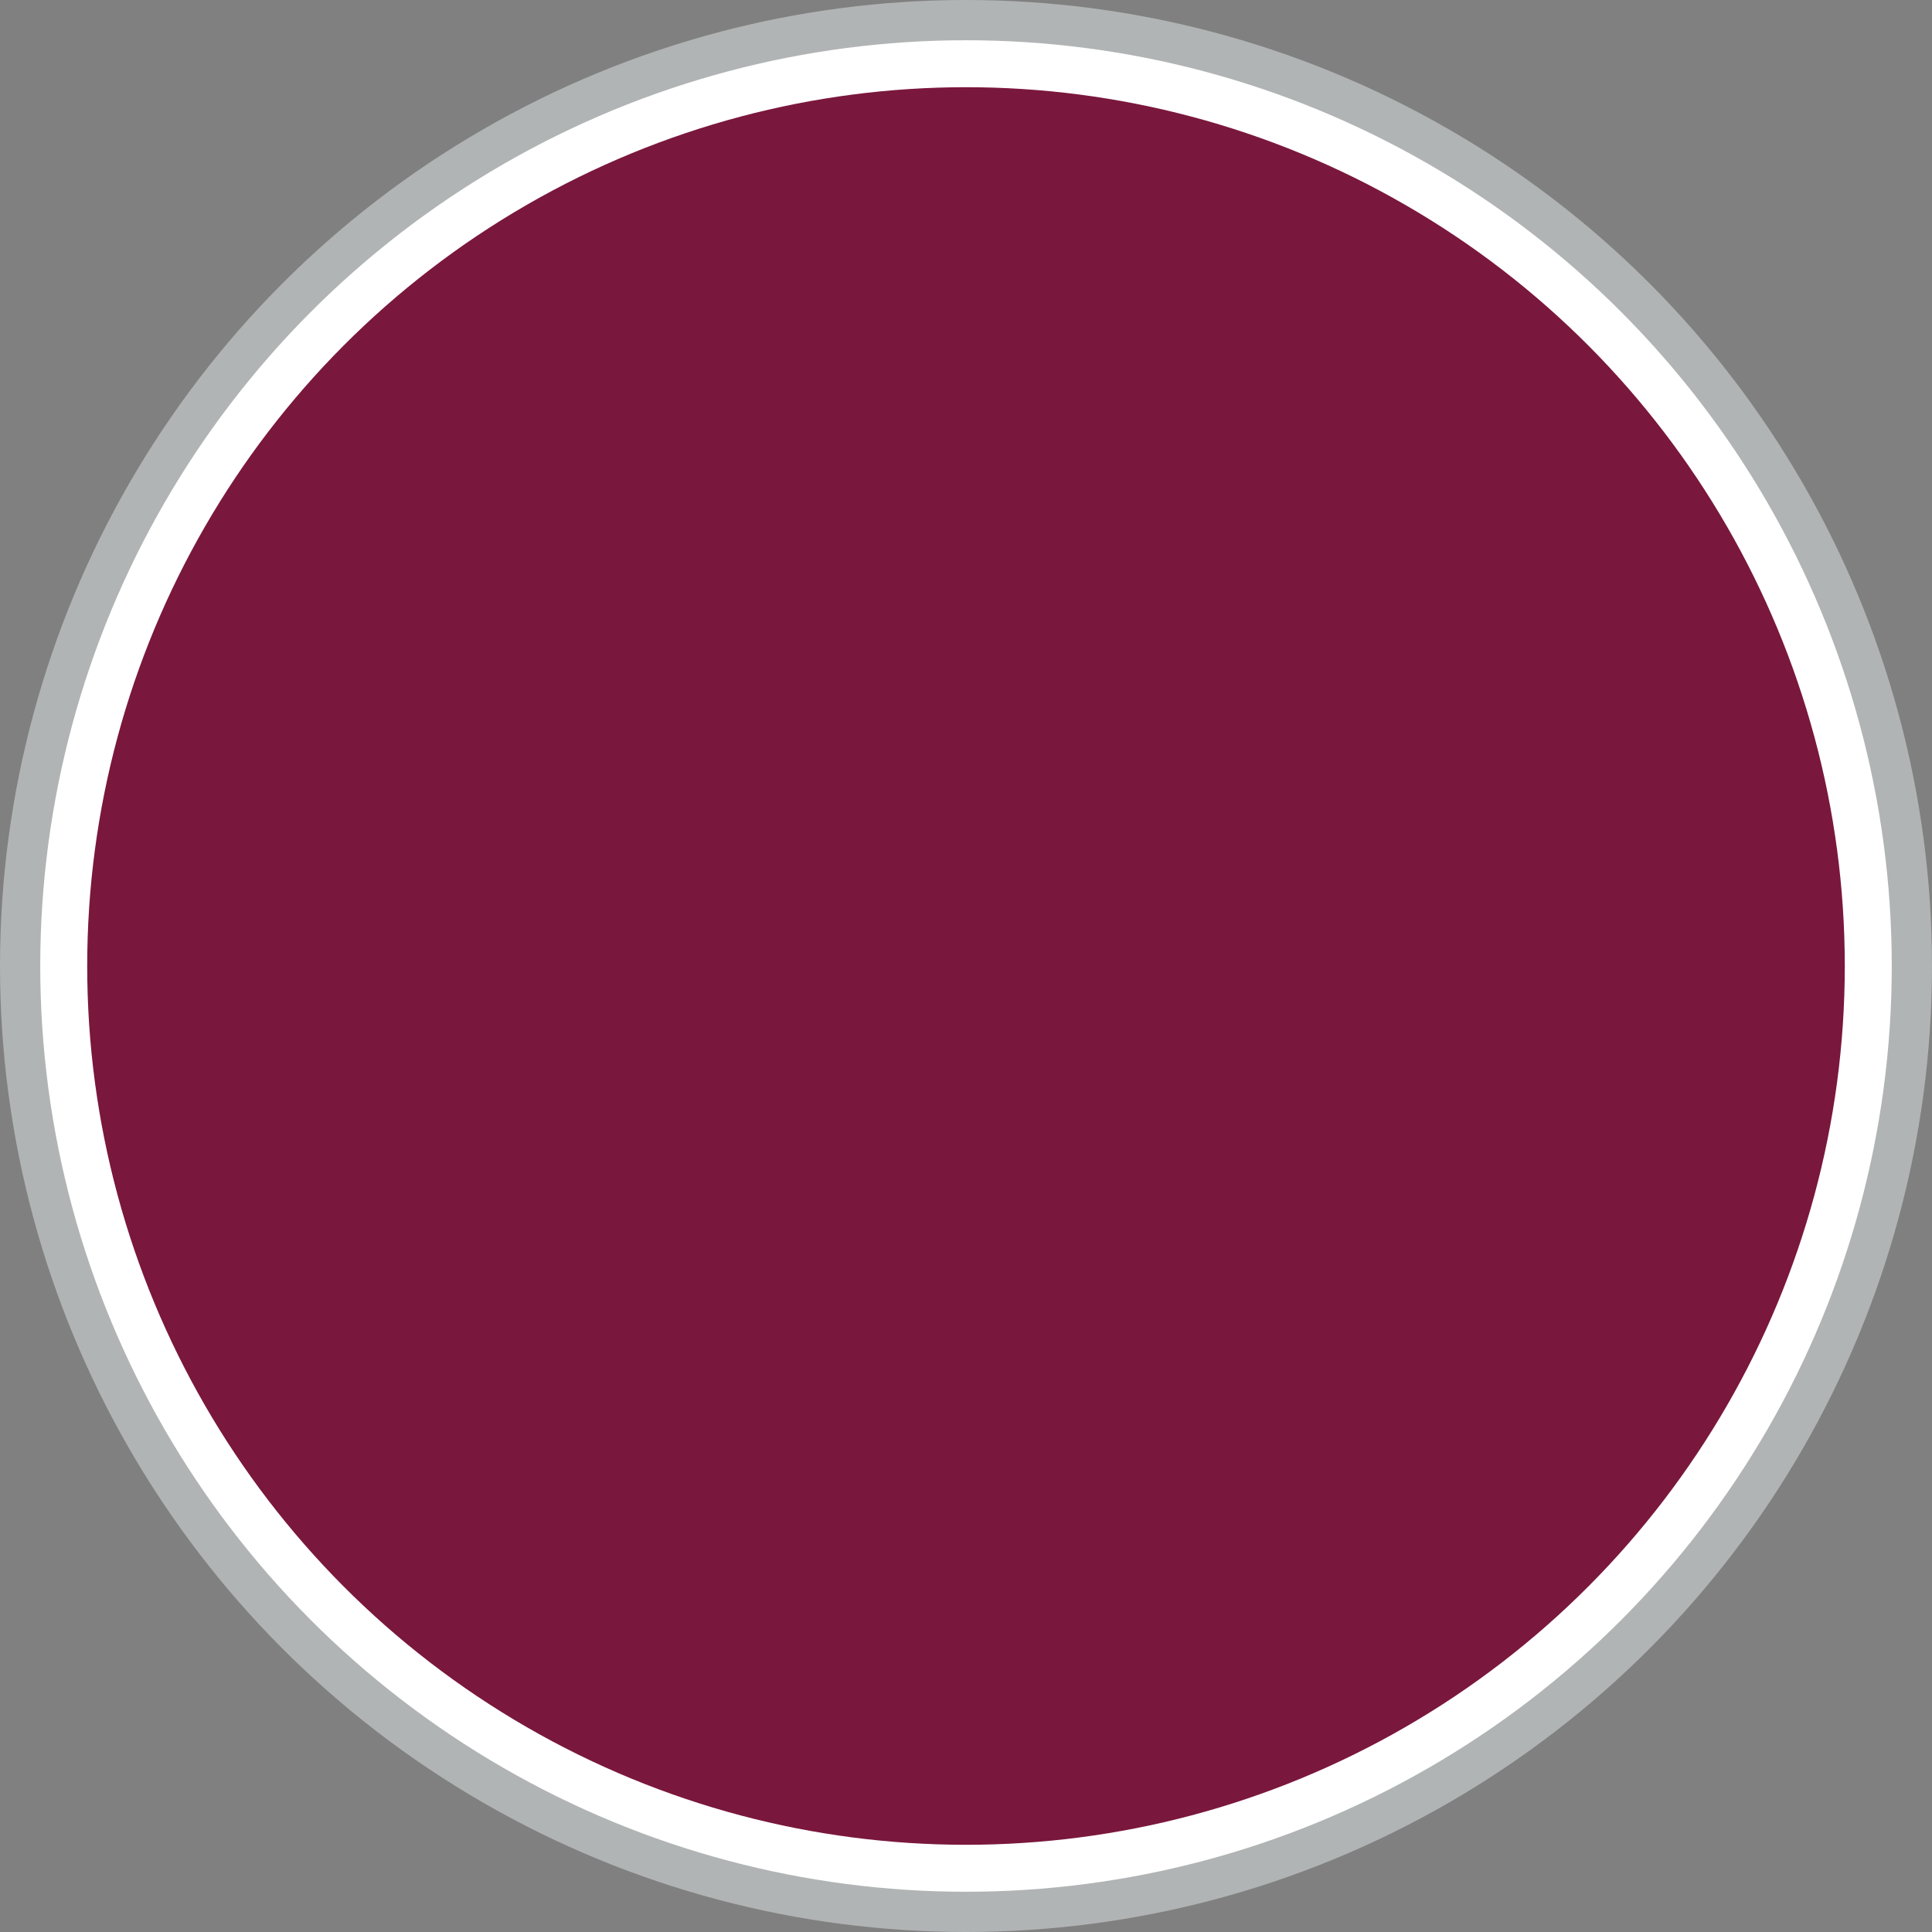
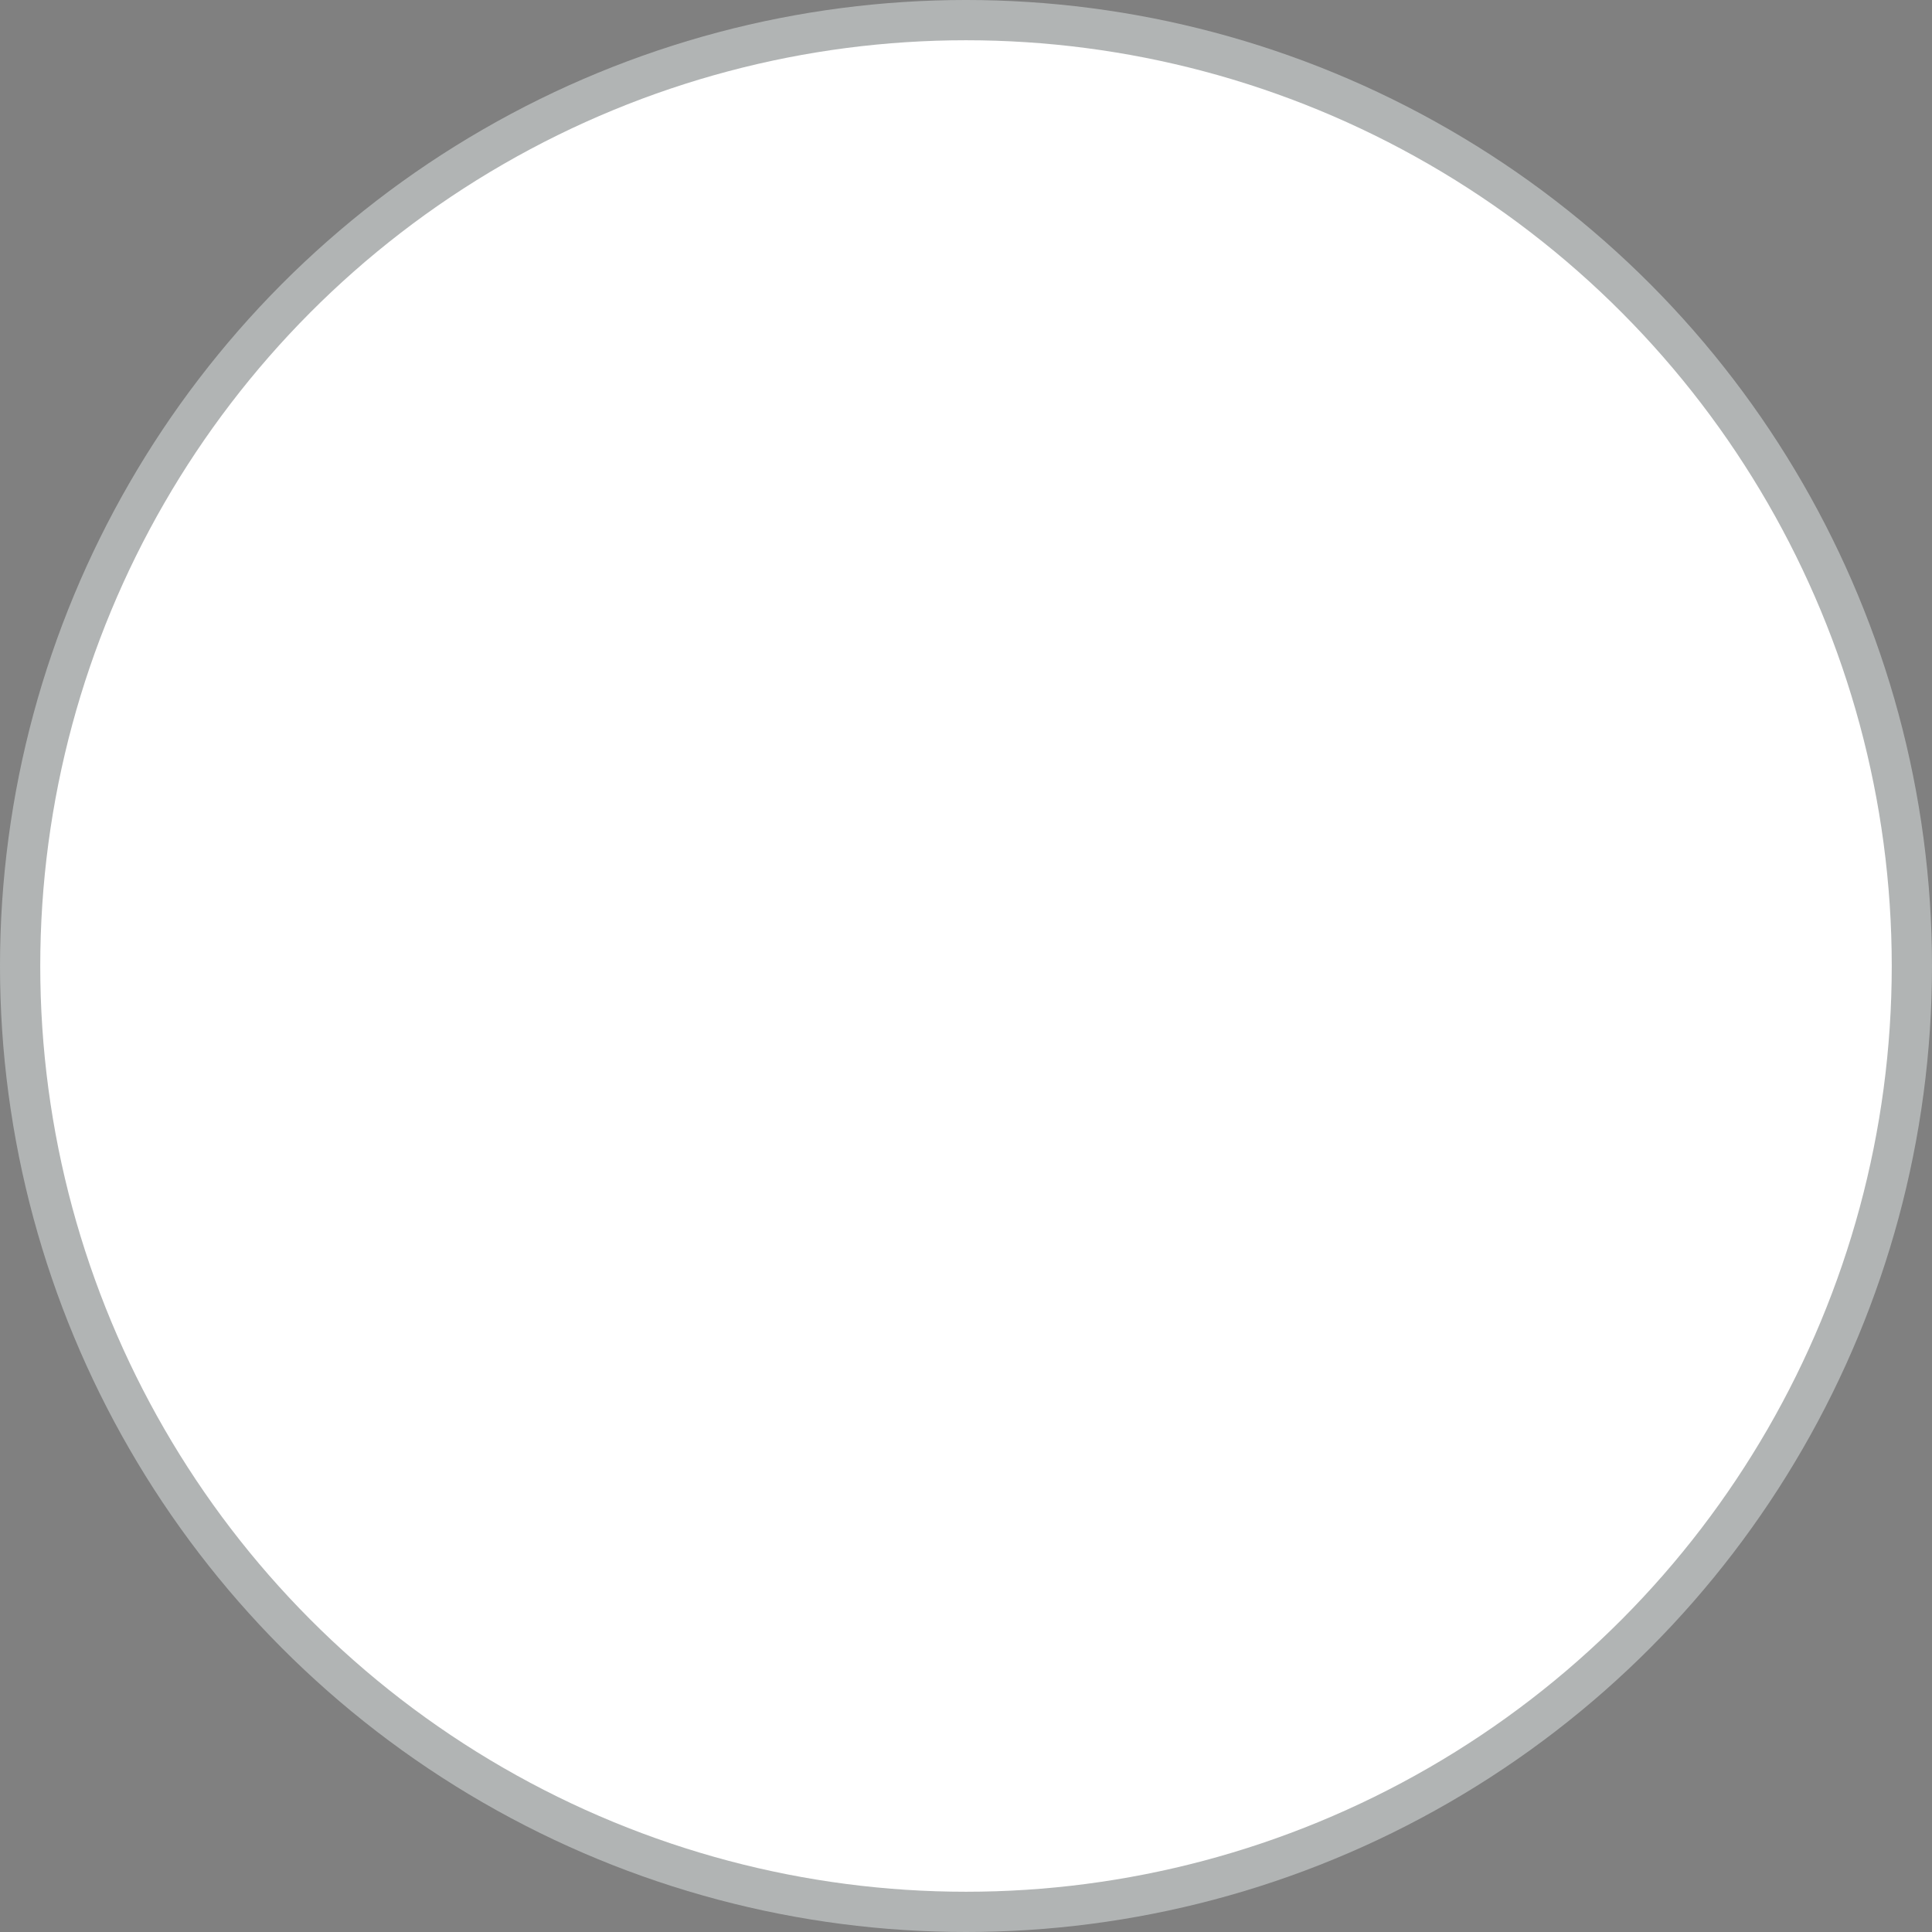
<svg xmlns="http://www.w3.org/2000/svg" version="1.1" id="Layer_1" x="0px" y="0px" viewBox="0 0 144 144" style="enable-background:new 0 0 144 144;" xml:space="preserve">
  <rect x="0" y="0" width="144" height="144" fill="#808080" stroke="none" />
  <style type="text/css">
	.st0{fill:#B1B4B4;}
	.st1{fill:#FFFFFF;}
	.st2{fill:#7A173D;}
</style>
  <circle class="st0" cx="72" cy="72" r="72" />
  <circle class="st1" cx="72" cy="72" r="69" />
-   <circle class="st2" cx="72" cy="72" r="65.5" />
</svg>